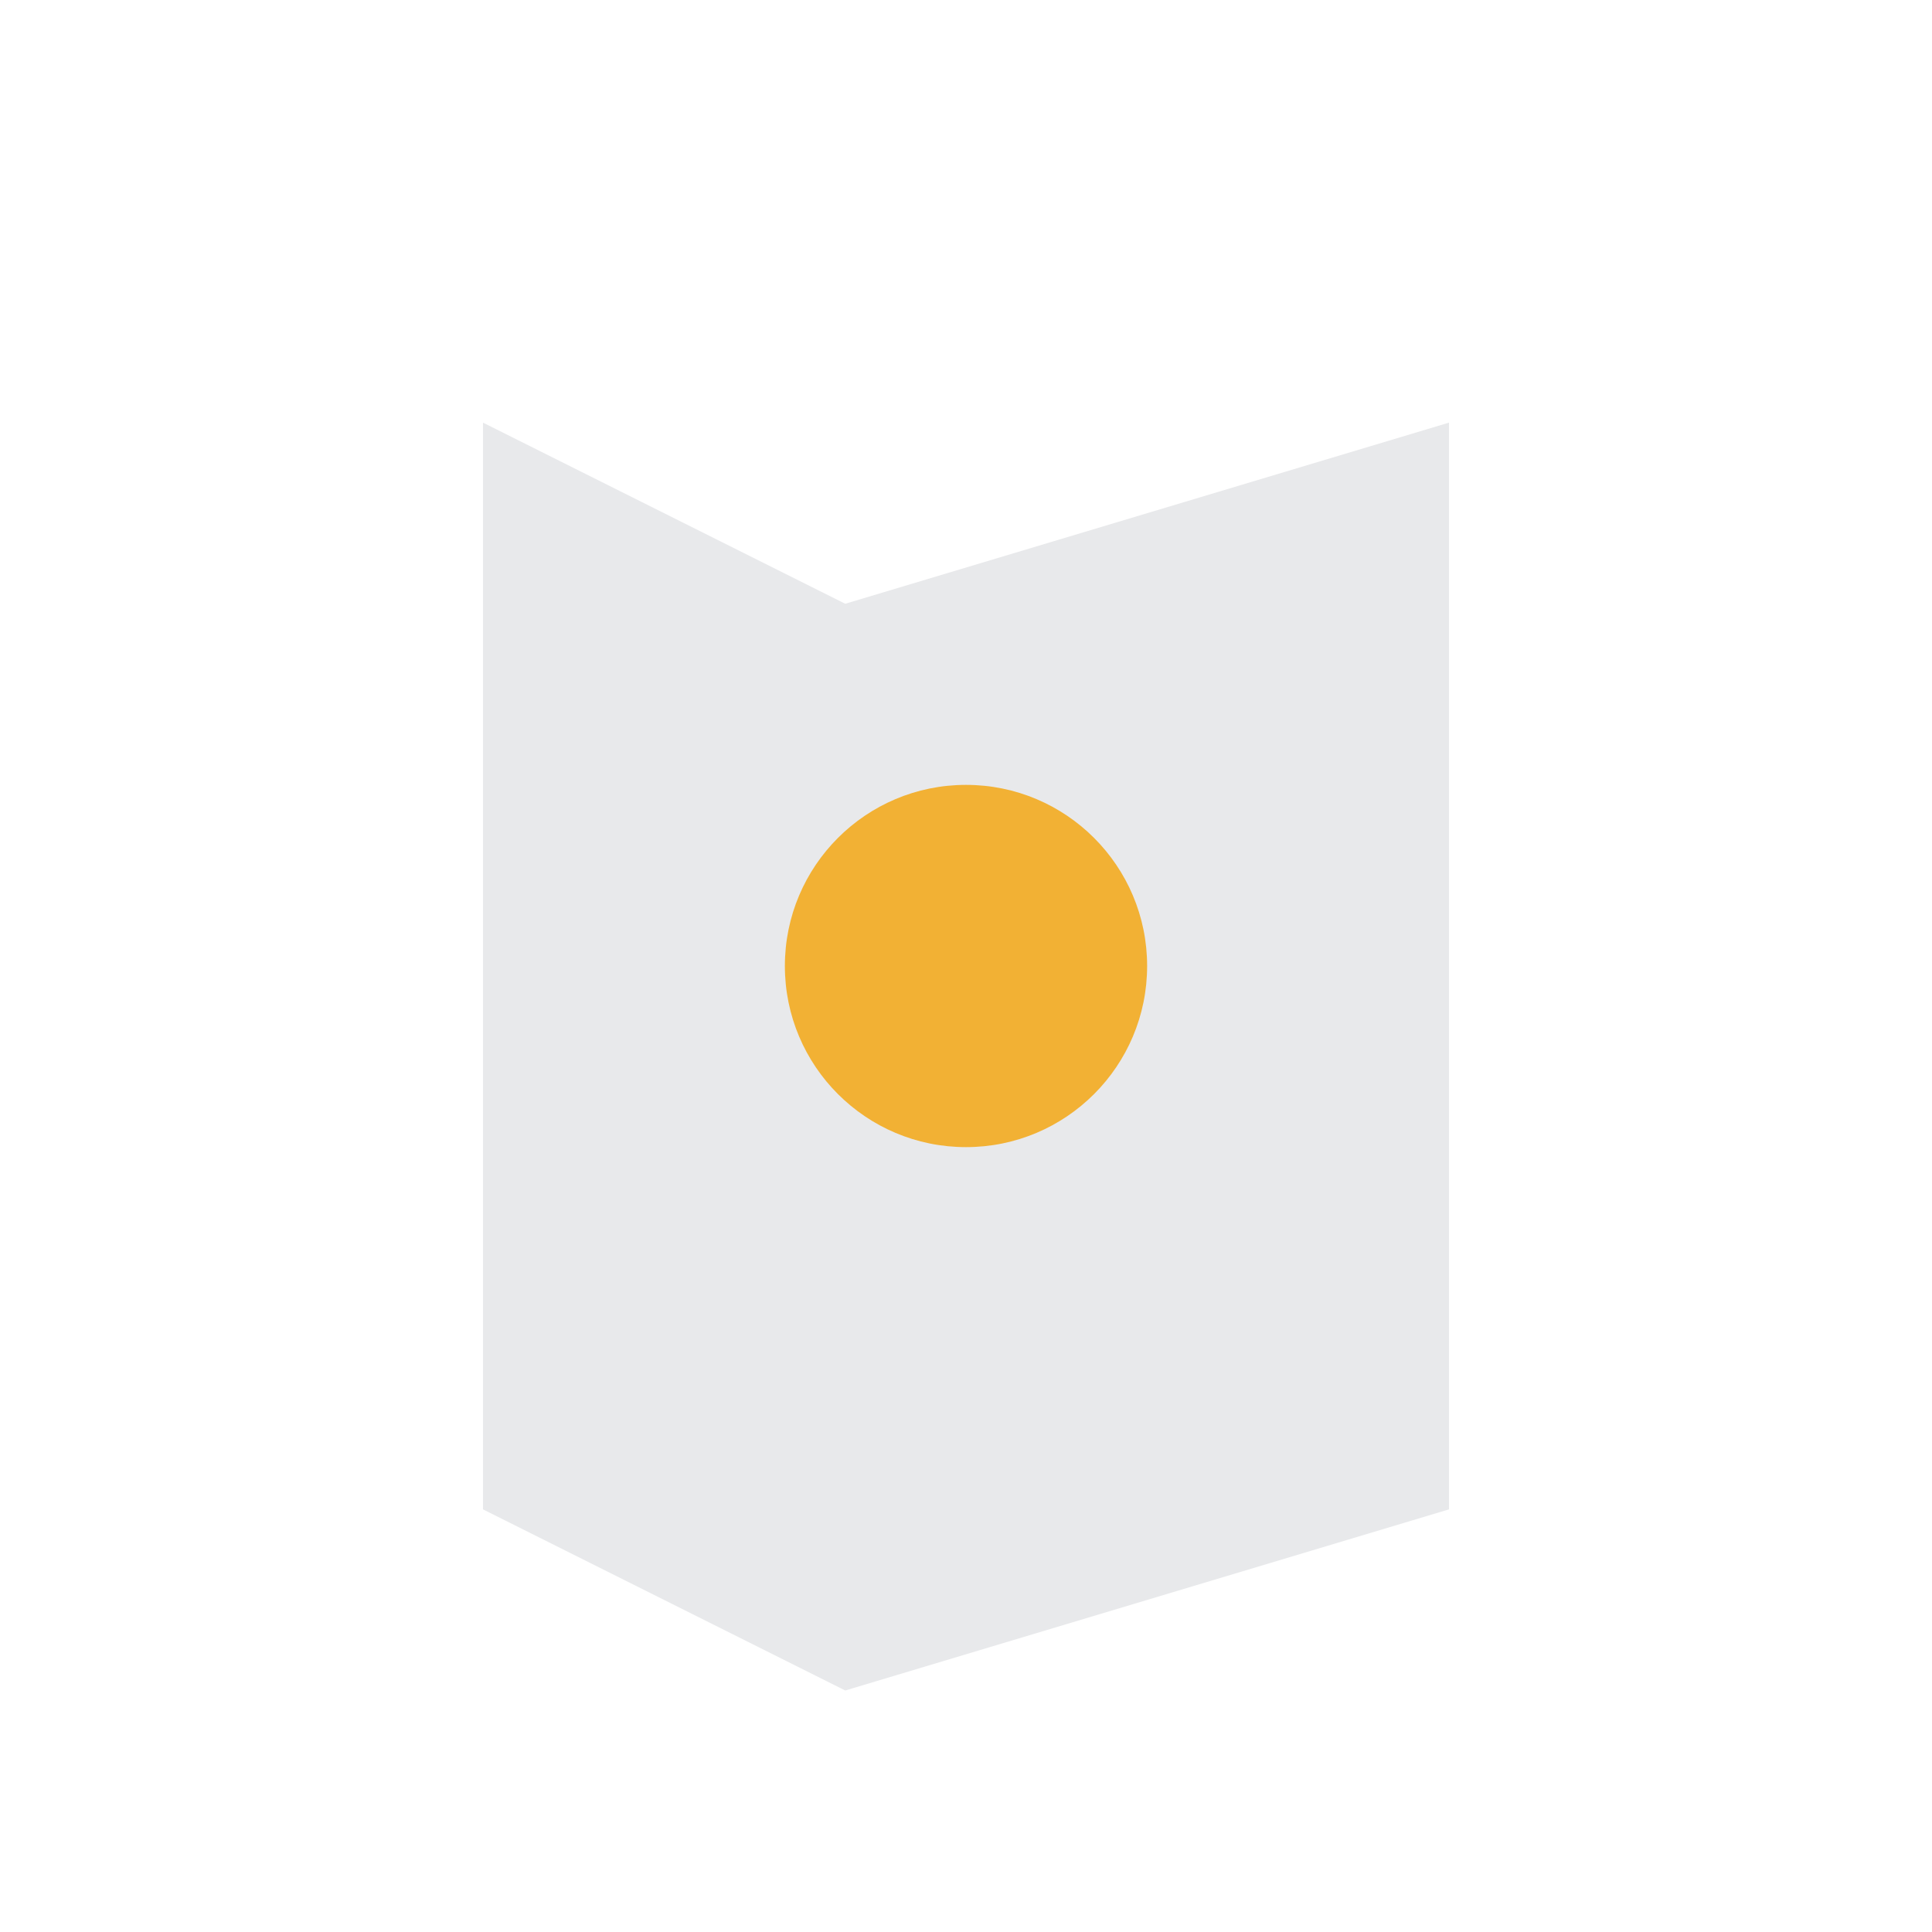
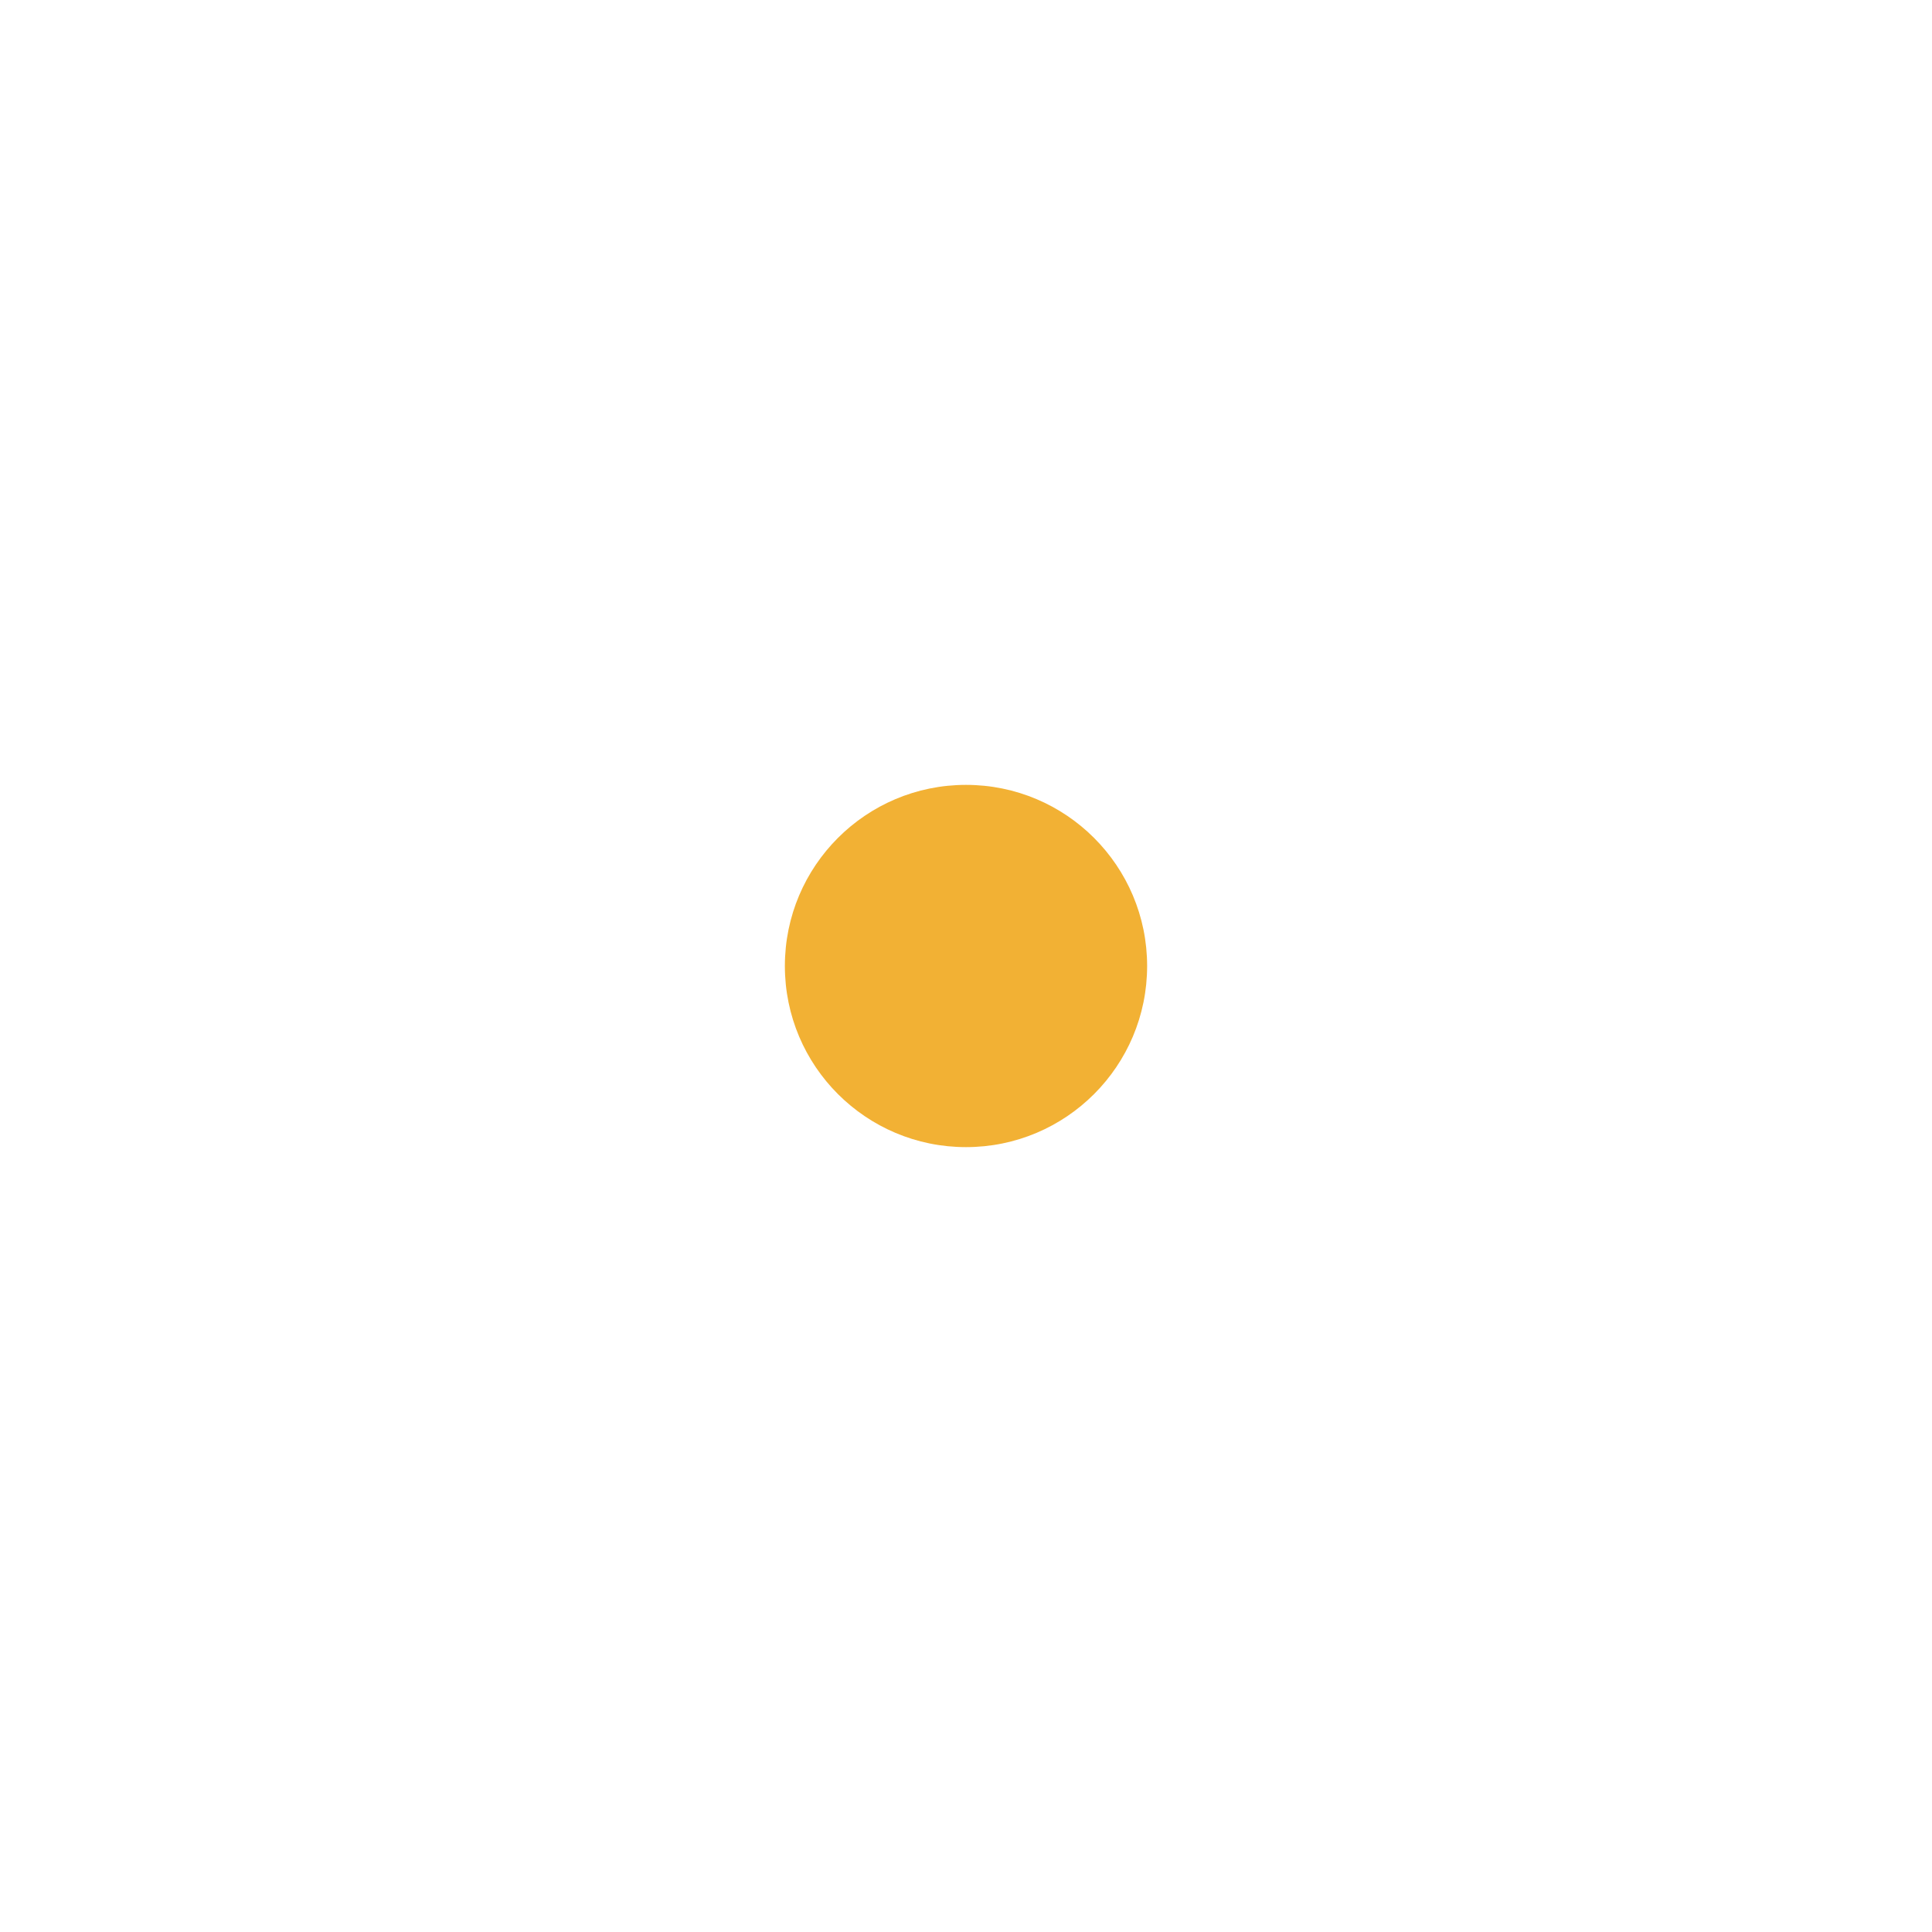
<svg xmlns="http://www.w3.org/2000/svg" width="32" height="32" viewBox="0 0 32 32">
-   <path d="M8 7l6 3 10-3v18l-10 3-6-3V7z" fill="#E8E9EB" />
  <circle cx="16" cy="16" r="3" fill="#F2B134" />
</svg>